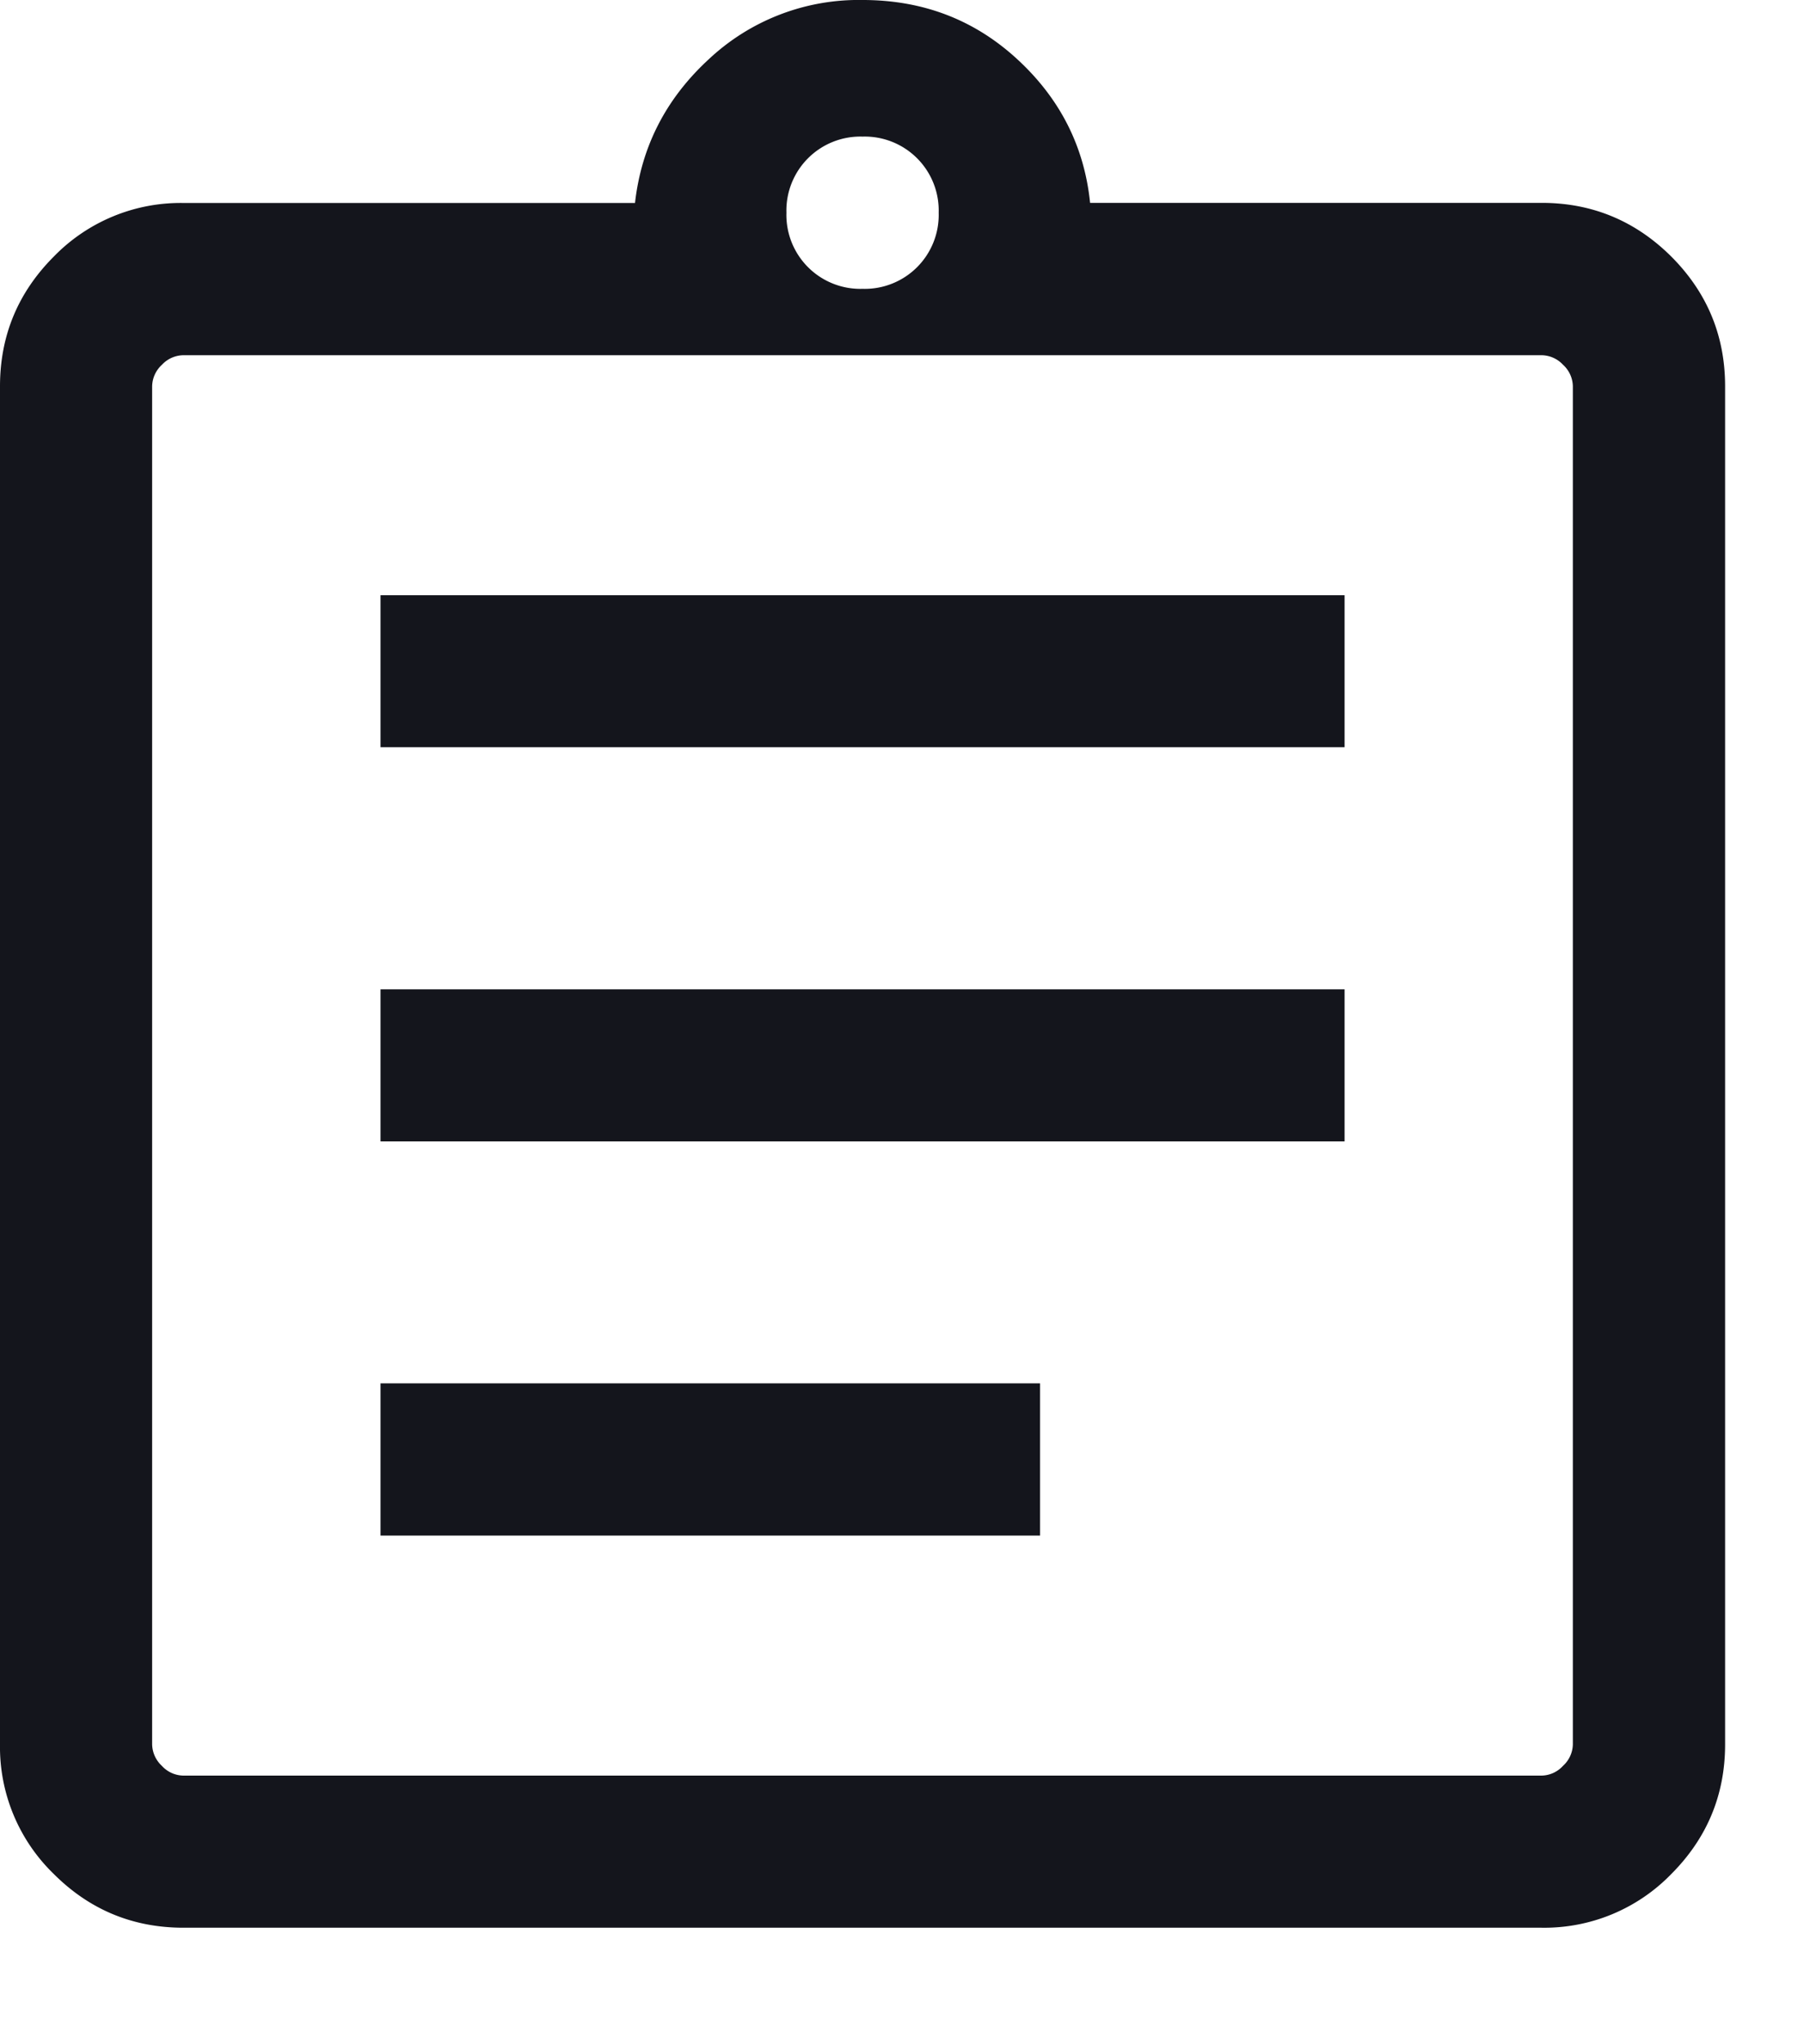
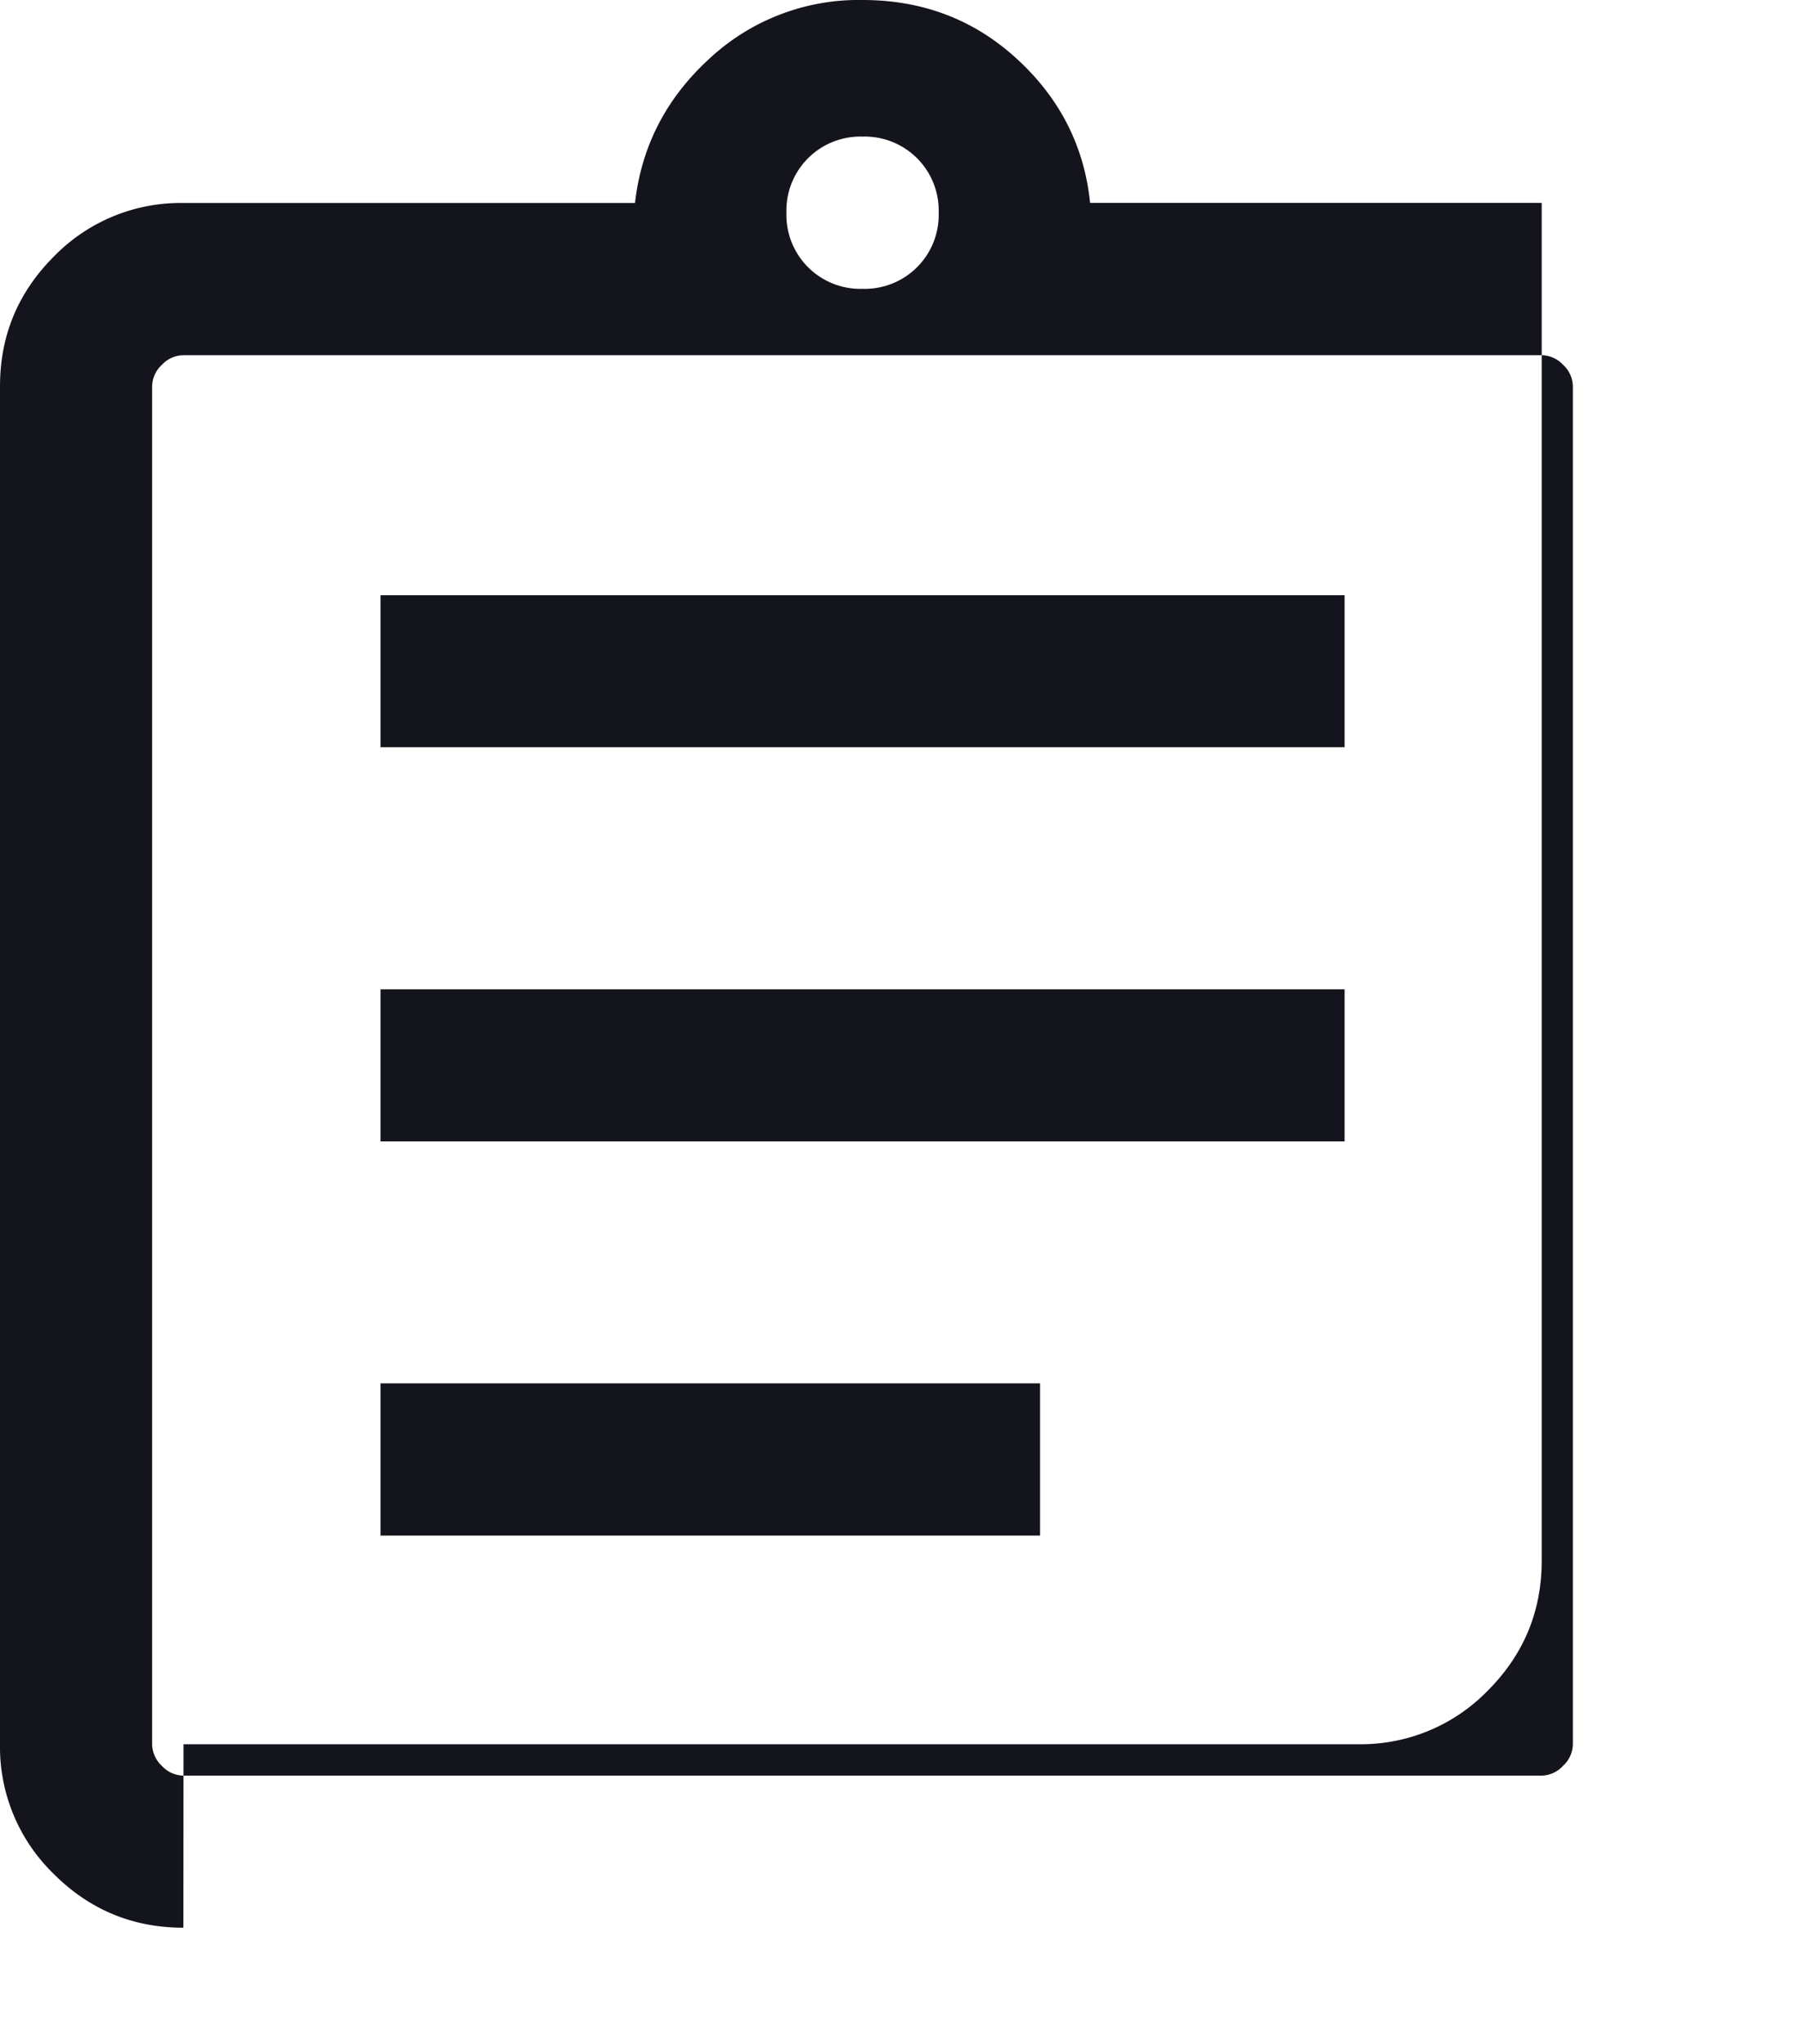
<svg xmlns="http://www.w3.org/2000/svg" width="15" height="17" fill="none">
-   <path fill="#14151C" d="M1.525 16.031c-.42 0-.78-.149-1.078-.447A1.47 1.47 0 0 1 0 14.506V3.213c0-.421.149-.78.447-1.079a1.47 1.47 0 0 1 1.078-.446H5.28c.053-.469.257-.867.613-1.195A1.82 1.82 0 0 1 7.172 0c.502 0 .93.164 1.287.493.356.328.557.726.605 1.194h3.755c.42 0 .78.15 1.078.447.298.299.447.658.447 1.079v11.293c0 .42-.15.78-.447 1.078a1.47 1.47 0 0 1-1.079.447H1.526Zm0-1.265h11.293a.247.247 0 0 0 .179-.082.247.247 0 0 0 .081-.178V3.213a.247.247 0 0 0-.081-.179.248.248 0 0 0-.178-.08H1.524a.248.248 0 0 0-.178.08.248.248 0 0 0-.081.179v11.293a.25.25 0 0 0 .08.178.247.247 0 0 0 .18.082Zm1.64-1.996h5.483v-1.266H3.164v1.266Zm0-3.278h8.015V8.227H3.164v1.265Zm0-3.278h8.015V4.95H3.164v1.265Zm4.007-3.812a.615.615 0 0 0 .633-.633.615.615 0 0 0-.633-.633.615.615 0 0 0-.633.633.615.615 0 0 0 .633.633Z" />
+   <path fill="#14151C" d="M1.525 16.031c-.42 0-.78-.149-1.078-.447A1.47 1.47 0 0 1 0 14.506V3.213c0-.421.149-.78.447-1.079a1.47 1.47 0 0 1 1.078-.446H5.28c.053-.469.257-.867.613-1.195A1.82 1.82 0 0 1 7.172 0c.502 0 .93.164 1.287.493.356.328.557.726.605 1.194h3.755v11.293c0 .42-.15.78-.447 1.078a1.47 1.47 0 0 1-1.079.447H1.526Zm0-1.265h11.293a.247.247 0 0 0 .179-.082.247.247 0 0 0 .081-.178V3.213a.247.247 0 0 0-.081-.179.248.248 0 0 0-.178-.08H1.524a.248.248 0 0 0-.178.08.248.248 0 0 0-.081.179v11.293a.25.25 0 0 0 .08.178.247.247 0 0 0 .18.082Zm1.64-1.996h5.483v-1.266H3.164v1.266Zm0-3.278h8.015V8.227H3.164v1.265Zm0-3.278h8.015V4.95H3.164v1.265Zm4.007-3.812a.615.615 0 0 0 .633-.633.615.615 0 0 0-.633-.633.615.615 0 0 0-.633.633.615.615 0 0 0 .633.633Z" />
</svg>